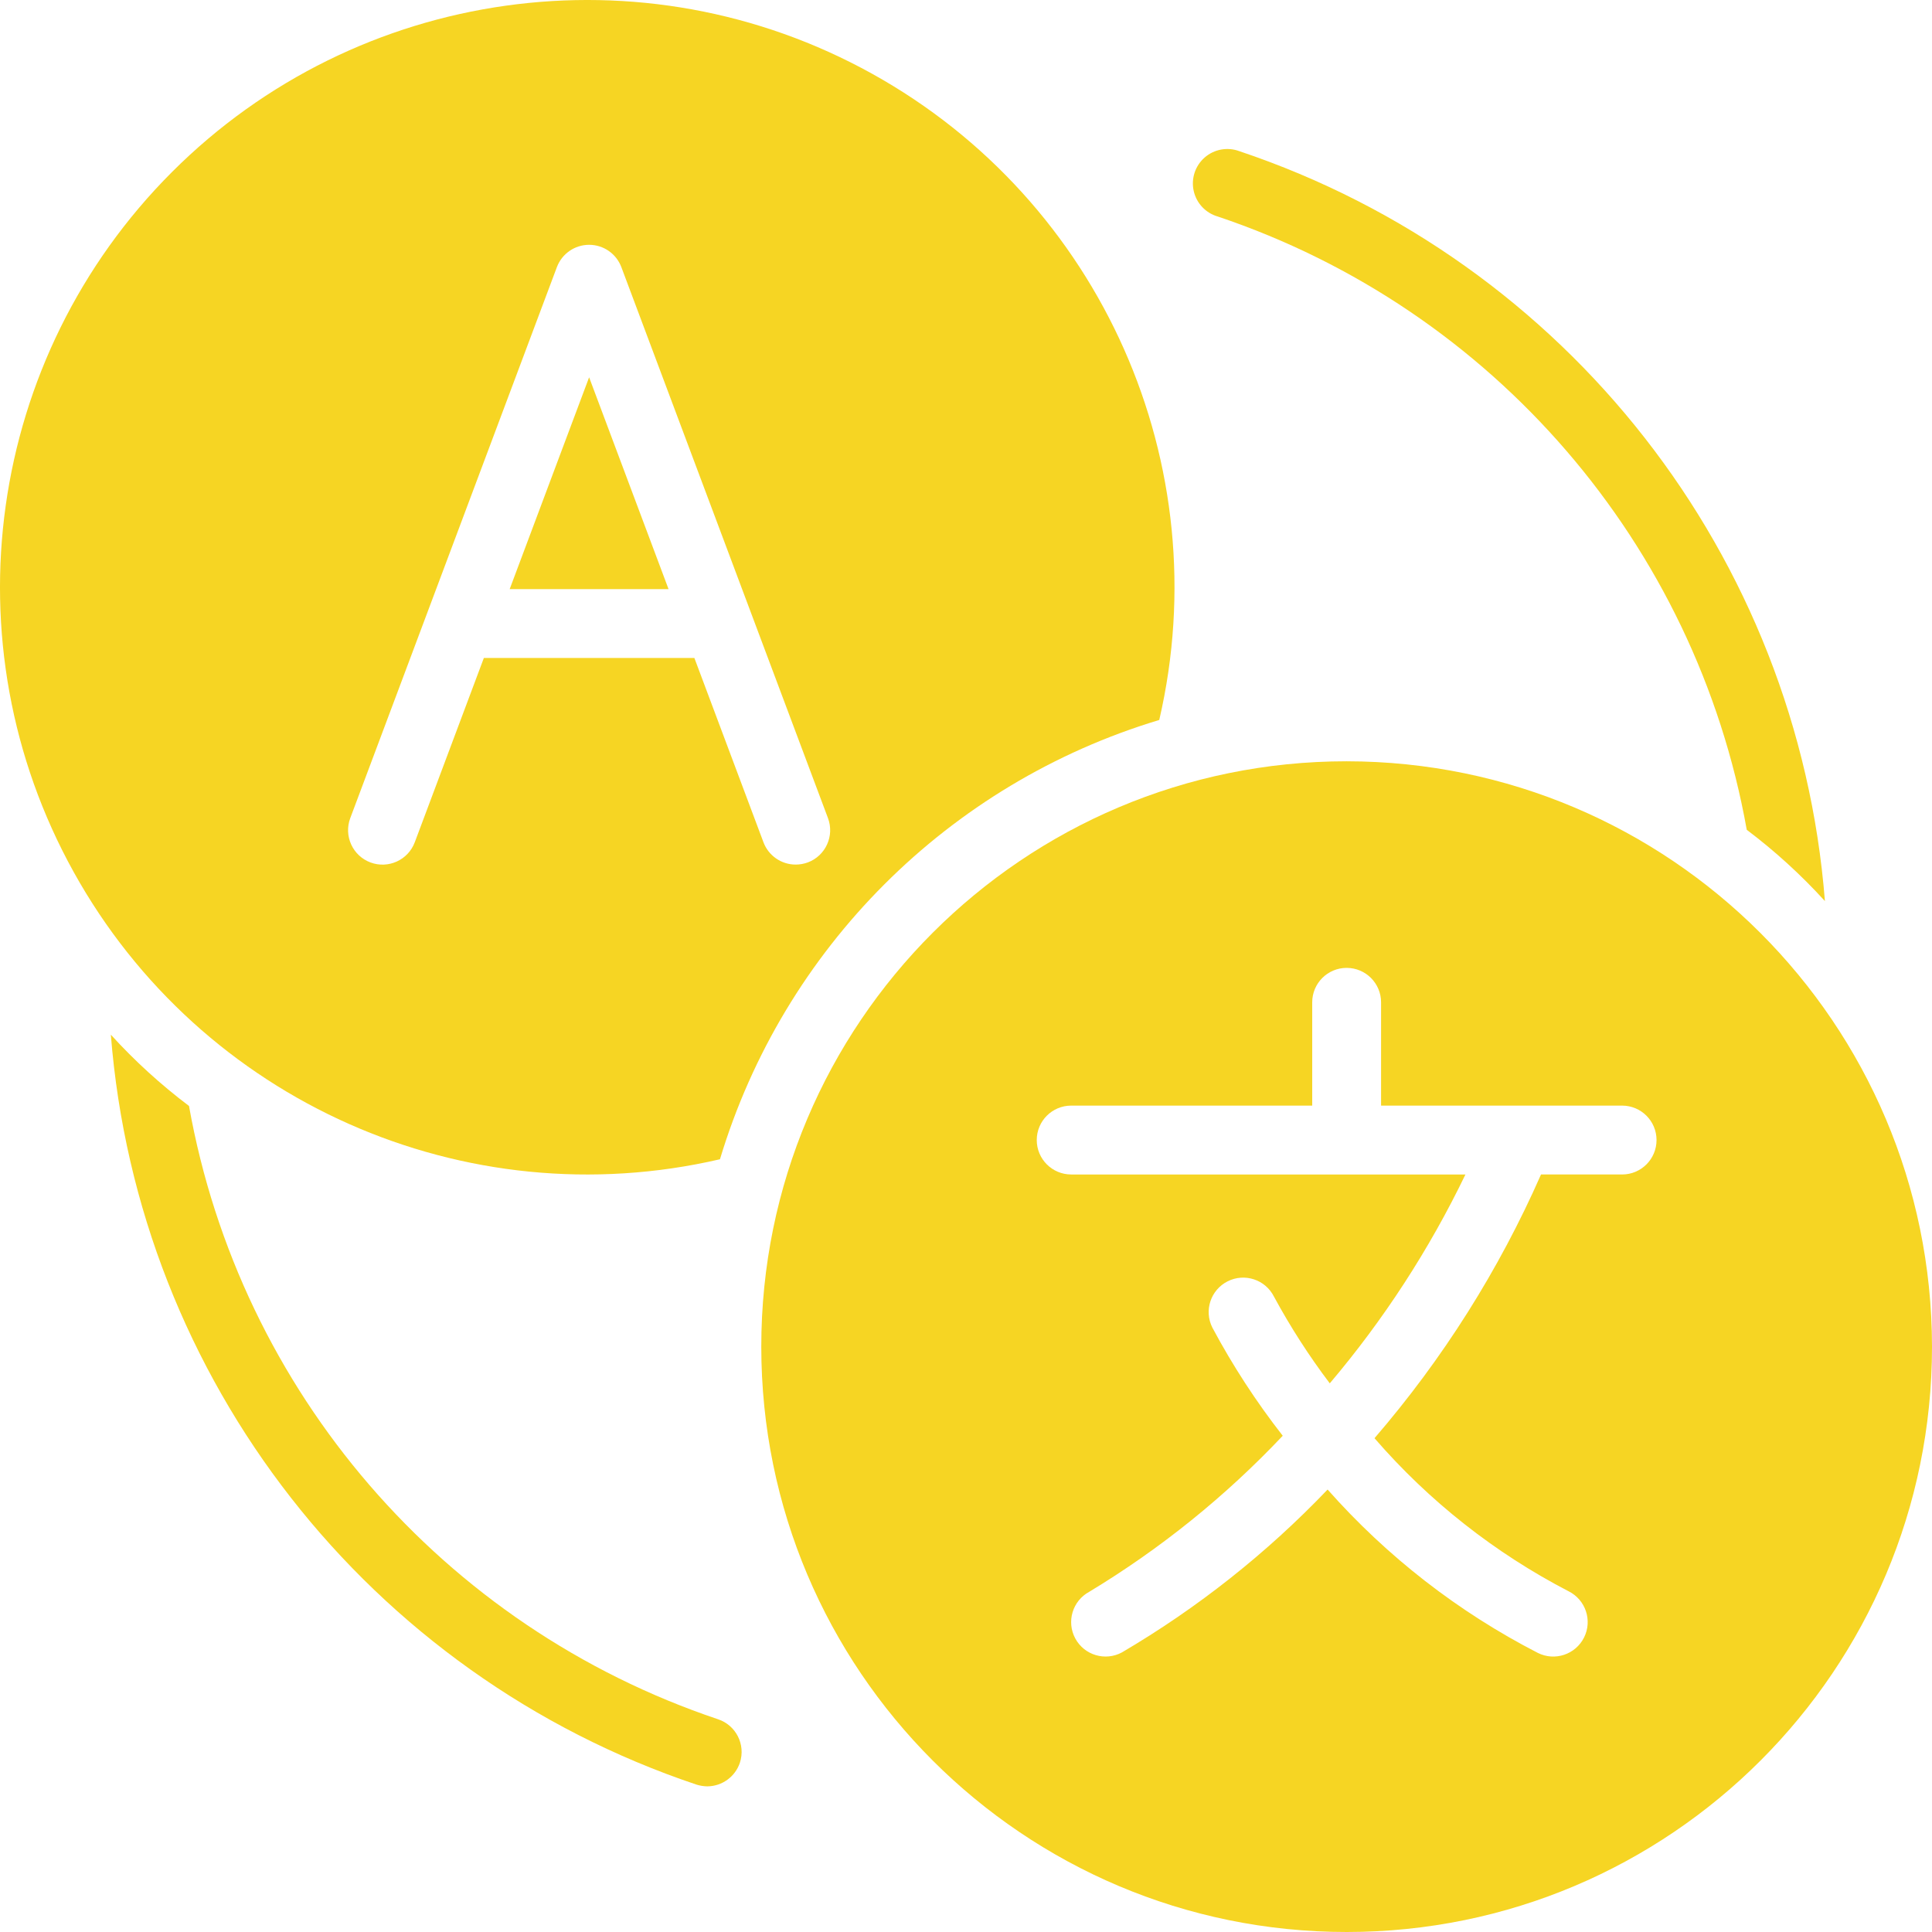
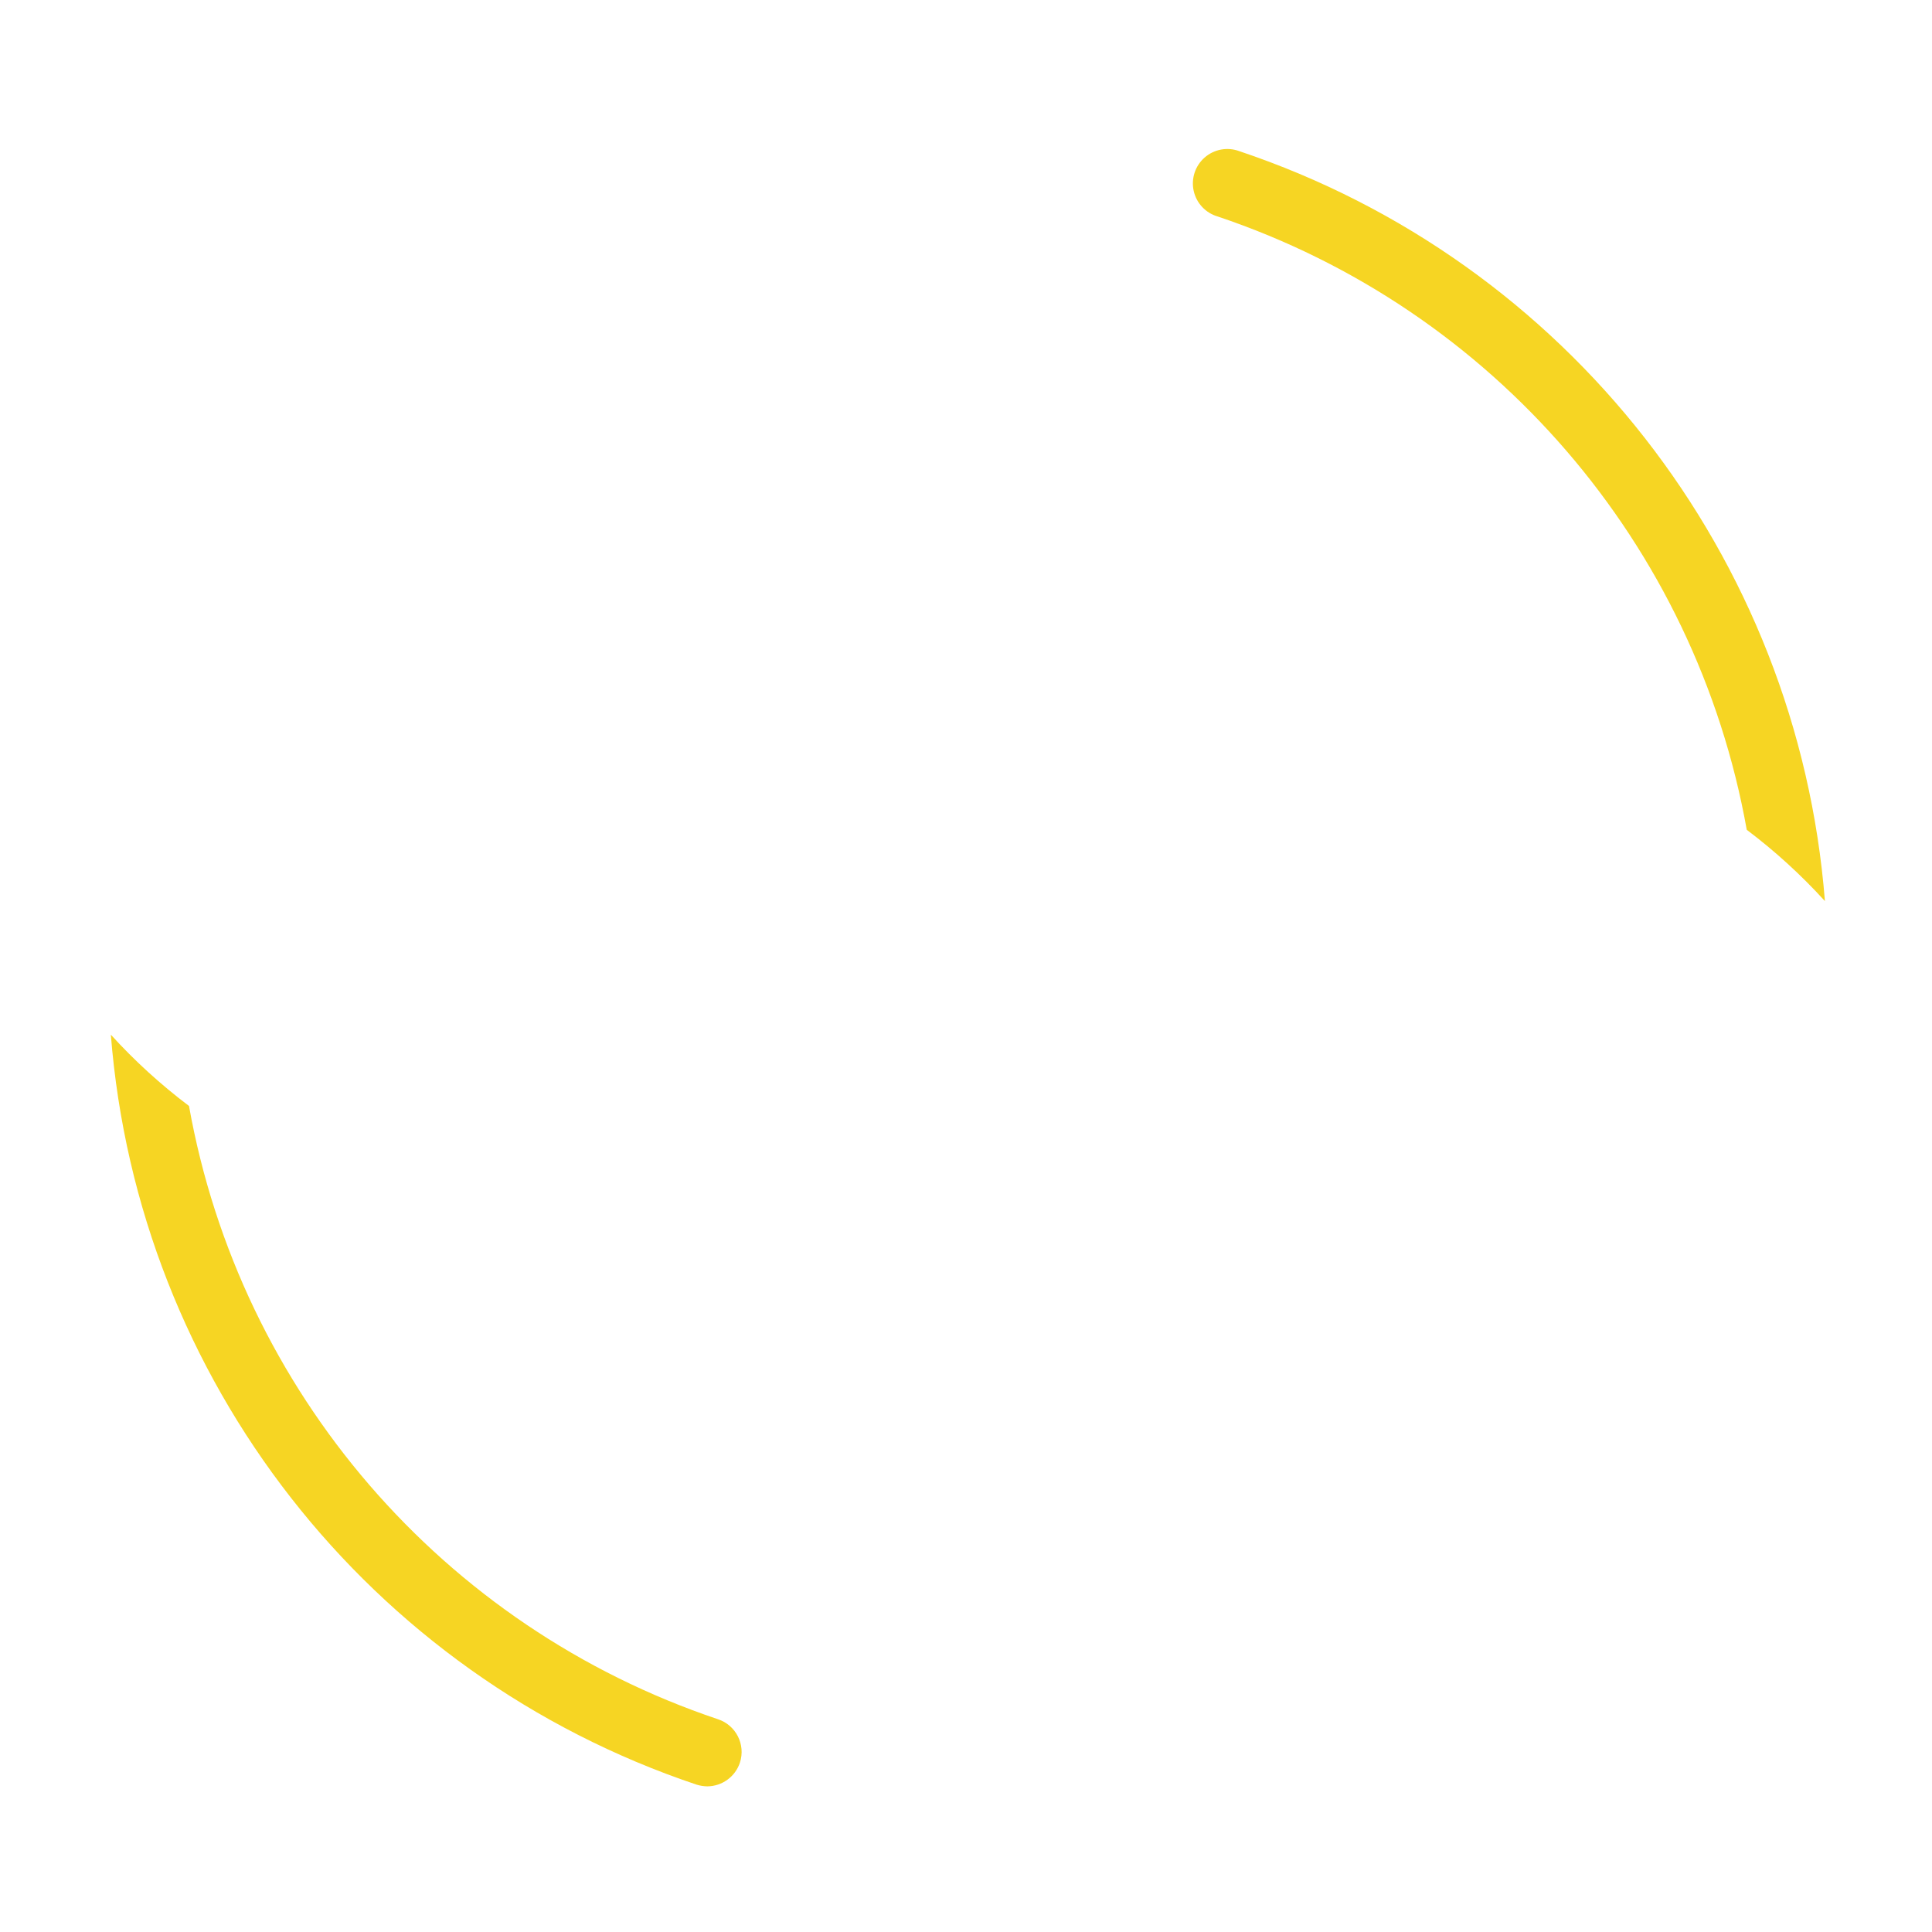
<svg xmlns="http://www.w3.org/2000/svg" id="Capa_1" enable-background="new 0 0 503.997 503.997" height="300" viewBox="0 0 503.997 503.997" width="300" version="1.1">
  <g width="100%" height="100%" transform="matrix(1,0,0,1,0,0)">
    <g>
      <g id="Page-1_8_">
        <g id="_x30_09---Translation">
-           <path id="Shape_17_" d="m302.413 187.815c15.454-66.603-15.101-135.383-74.882-168.564s-134.313-22.726-182.66 25.62-58.8 122.879-25.62 182.66 101.961 90.336 168.564 74.882c16.563-55.001 59.597-98.035 114.598-114.598zm-91.675 37.16c-1.013.37-2.083.562-3.162.566-3.747.002-7.101-2.321-8.417-5.83l-18.019-48.065h-54.919l-18.019 48.065c-1.736 4.648-6.912 7.009-11.56 5.273s-7.009-6.912-5.273-11.56l53.895-143.719c1.31-3.514 4.666-5.845 8.417-5.845s7.106 2.33 8.417 5.845l53.895 143.719c1.733 4.641-.618 9.809-5.255 11.551z" fill="#f6d523" fill-opacity="1" data-original-color="#000000ff" stroke="none" stroke-opacity="1" />
-           <path id="Shape_16_" d="m351.296 198.594c-84.335 0-152.702 68.367-152.702 152.702s68.367 152.702 152.702 152.702 152.702-68.367 152.702-152.702c-.095-84.296-68.407-152.608-152.702-152.702zm71.859 107.789h-21.154c-10.986 24.961-25.626 48.147-43.439 68.797 14.199 16.4 31.385 29.952 50.643 39.936 4.44 2.218 6.242 7.615 4.024 12.054-2.218 4.44-7.614 6.242-12.054 4.024-20.768-10.682-39.367-25.135-54.847-42.622-15.833 16.576-33.889 30.874-53.652 42.487-4.366 2.356-9.815.728-12.171-3.638s-.728-9.815 3.638-12.171c18.59-11.225 35.572-24.919 50.481-40.708-6.921-8.858-13.064-18.298-18.36-28.214-2.232-4.438-.445-9.844 3.993-12.077s9.845-.445 12.077 3.993c4.275 7.899 9.142 15.463 14.561 22.627 14.057-16.591 25.949-34.9 35.391-54.488h-102.85c-4.961 0-8.982-4.022-8.982-8.982 0-4.961 4.022-8.982 8.982-8.982h62.877v-26.947c0-4.961 4.022-8.982 8.982-8.982s8.982 4.022 8.982 8.982v26.947h62.877c4.961 0 8.982 4.022 8.982 8.982.002 4.961-4.02 8.982-8.981 8.982z" fill="#f6d523" fill-opacity="1" data-original-color="#000000ff" stroke="none" stroke-opacity="1" />
          <g clip-rule="evenodd" fill-rule="evenodd">
-             <path id="Path_26_" d="m132.959 153.682h41.445l-20.722-55.26z" fill="#f6d523" fill-opacity="1" data-original-color="#000000ff" stroke="none" stroke-opacity="1" />
            <path id="Path_25_" d="m193.025 459.804c-1.219 3.684-4.653 6.178-8.533 6.198-.945-.018-1.882-.169-2.785-.449-85.549-28.68-145.693-105.69-152.792-195.638 6.204 6.819 13.03 13.043 20.39 18.594 13.314 74.526 66.21 135.859 137.971 159.978 4.71 1.54 7.283 6.604 5.749 11.317z" fill="#f6d523" fill-opacity="1" data-original-color="#000000ff" stroke="none" stroke-opacity="1" />
            <path id="Path_24_" d="m476.062 235.063c-6.204-6.819-13.03-13.043-20.39-18.594-13.314-74.526-66.21-135.859-137.971-159.978-3.163-.903-5.58-3.462-6.3-6.672s.372-6.556 2.847-8.723c2.474-2.167 5.936-2.809 9.022-1.672 85.549 28.681 145.693 105.69 152.792 195.639z" fill="#f6d523" fill-opacity="1" data-original-color="#000000ff" stroke="none" stroke-opacity="1" />
          </g>
        </g>
      </g>
    </g>
  </g>
</svg>